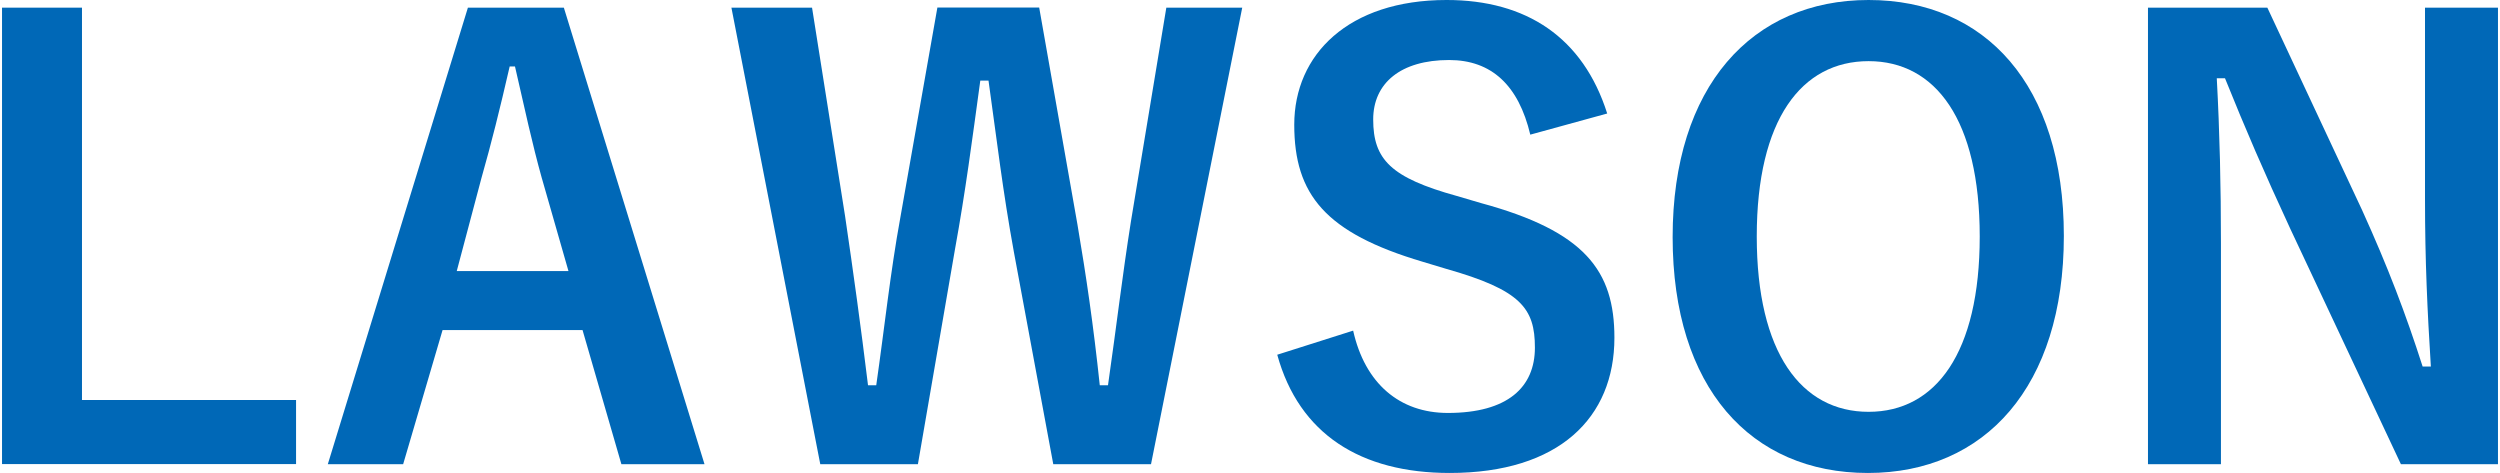
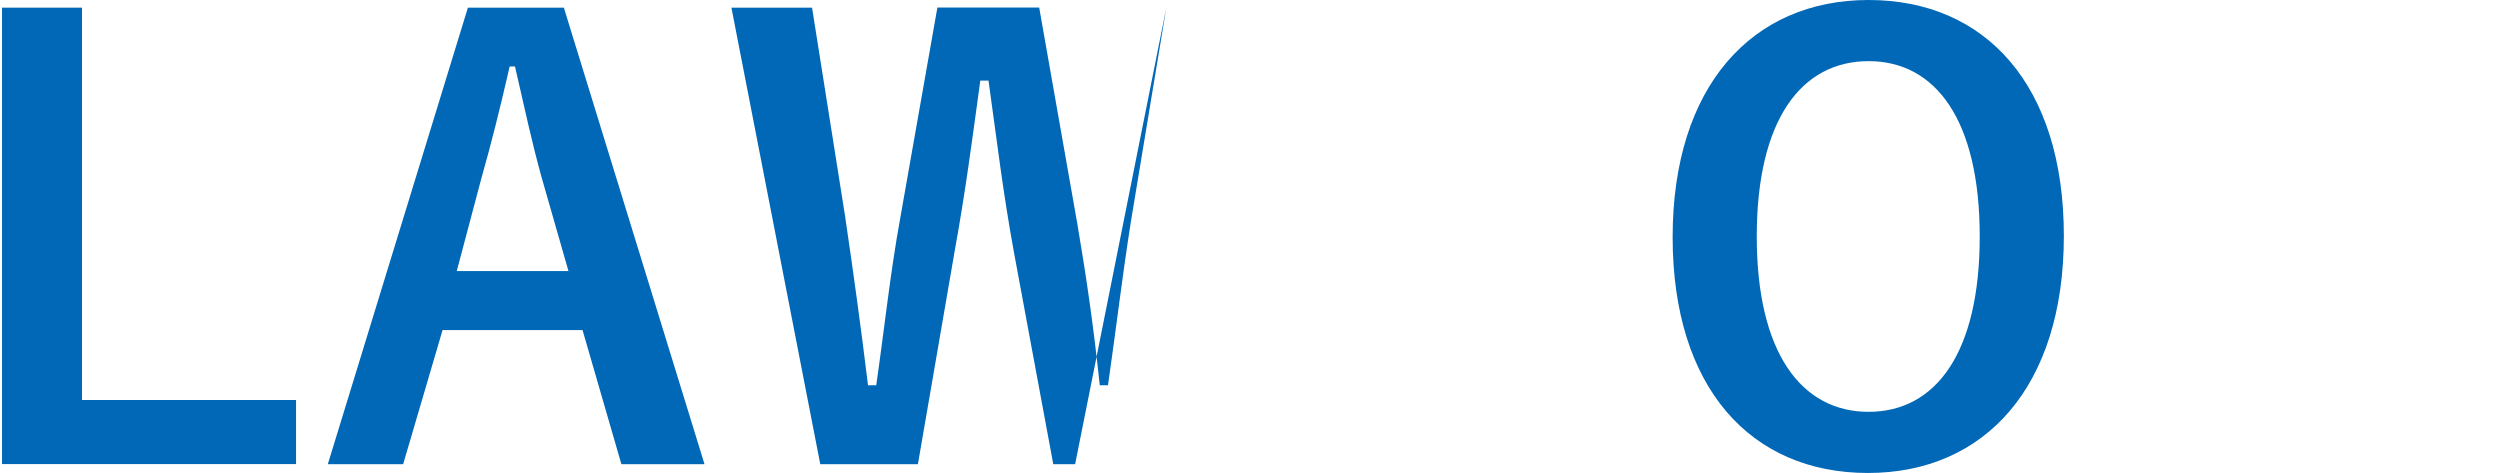
<svg xmlns="http://www.w3.org/2000/svg" id="_レイヤー_2" viewBox="0 0 222 42">
  <defs>
    <style>.cls-1{fill:#0068b7;}.cls-2{fill:none;}</style>
  </defs>
  <g id="_レイヤー_1-2">
    <rect class="cls-2" width="222" height="42" />
    <path class="cls-1" d="m7.28,35.52h19.01v5.69H.18V.68h7.1v34.84Z" />
    <path class="cls-1" d="m62.55,41.22h-7.37l-3.45-11.91h-12.43l-3.5,11.91h-6.69L41.55.68h8.52l12.49,40.54Zm-14.42-25.34c-.89-3.19-1.52-6.16-2.4-9.98h-.47c-.89,3.87-1.62,6.79-2.51,9.92l-2.19,8.25h9.92l-2.35-8.2Z" />
-     <path class="cls-1" d="m102.2,41.22h-8.67l-3.5-18.86c-.99-5.43-1.51-9.92-2.25-15.2h-.73c-.73,5.33-1.31,9.82-2.25,14.99l-3.29,19.07h-8.67L64.95.68h7.16l2.93,18.49c.73,4.96,1.41,9.87,2.04,15.04h.73c.73-5.07,1.25-10.03,2.14-14.89l3.29-18.65h9.04l3.4,19.28c.78,4.6,1.41,8.88,1.98,14.26h.73c.78-5.43,1.25-9.56,2.04-14.57l3.14-18.96h6.74l-8.1,40.54Z" />
-     <path class="cls-1" d="m135.89,11.96c-1.04-4.39-3.45-6.63-7.21-6.63-4.28,0-6.74,2.04-6.74,5.28,0,3.55,1.57,5.17,7.42,6.79l2.14.63c9.25,2.51,11.86,6.01,11.86,11.96,0,7.1-4.91,12.01-14.63,12.01-7.89,0-13.37-3.45-15.31-10.5l6.74-2.14c1.05,4.7,4.13,7.31,8.41,7.31,5.33,0,7.73-2.3,7.73-5.8s-1.25-5.12-7.89-7l-2.09-.63c-8.62-2.56-11.39-5.95-11.39-12.17s4.8-11.07,13.53-11.07c7.1,0,12.12,3.34,14.26,10.08l-6.84,1.88Z" />
+     <path class="cls-1" d="m102.2,41.22h-8.67l-3.5-18.86c-.99-5.43-1.51-9.92-2.25-15.2h-.73c-.73,5.33-1.31,9.82-2.25,14.99l-3.29,19.07h-8.67L64.95.68h7.16l2.93,18.49c.73,4.96,1.41,9.87,2.04,15.04h.73c.73-5.07,1.25-10.03,2.14-14.89l3.29-18.65h9.04l3.4,19.28c.78,4.6,1.41,8.88,1.98,14.26h.73c.78-5.43,1.25-9.56,2.04-14.57l3.14-18.96l-8.1,40.54Z" />
    <path class="cls-1" d="m183.27,20.95c0,13.37-7,21.05-17.4,21.05s-17.34-7.57-17.34-20.95S155.58,0,165.93,0s17.34,7.52,17.34,20.95Zm-27.27.05c0,10.34,3.97,15.57,9.93,15.57s9.87-5.22,9.87-15.57-3.92-15.57-9.87-15.57-9.93,5.17-9.93,15.57Z" />
-     <path class="cls-1" d="m221.82,41.22h-8.62l-9.82-20.9c-2.35-5.07-3.97-8.83-5.8-13.37h-.73c.26,4.81.37,9.61.37,14.63v19.64h-6.48V.68h10.6l8.41,17.97c2.3,5.07,3.87,9.19,5.38,13.9h.73c-.31-4.96-.52-9.4-.52-14.84V.68h6.48v40.54Z" />
  </g>
</svg>